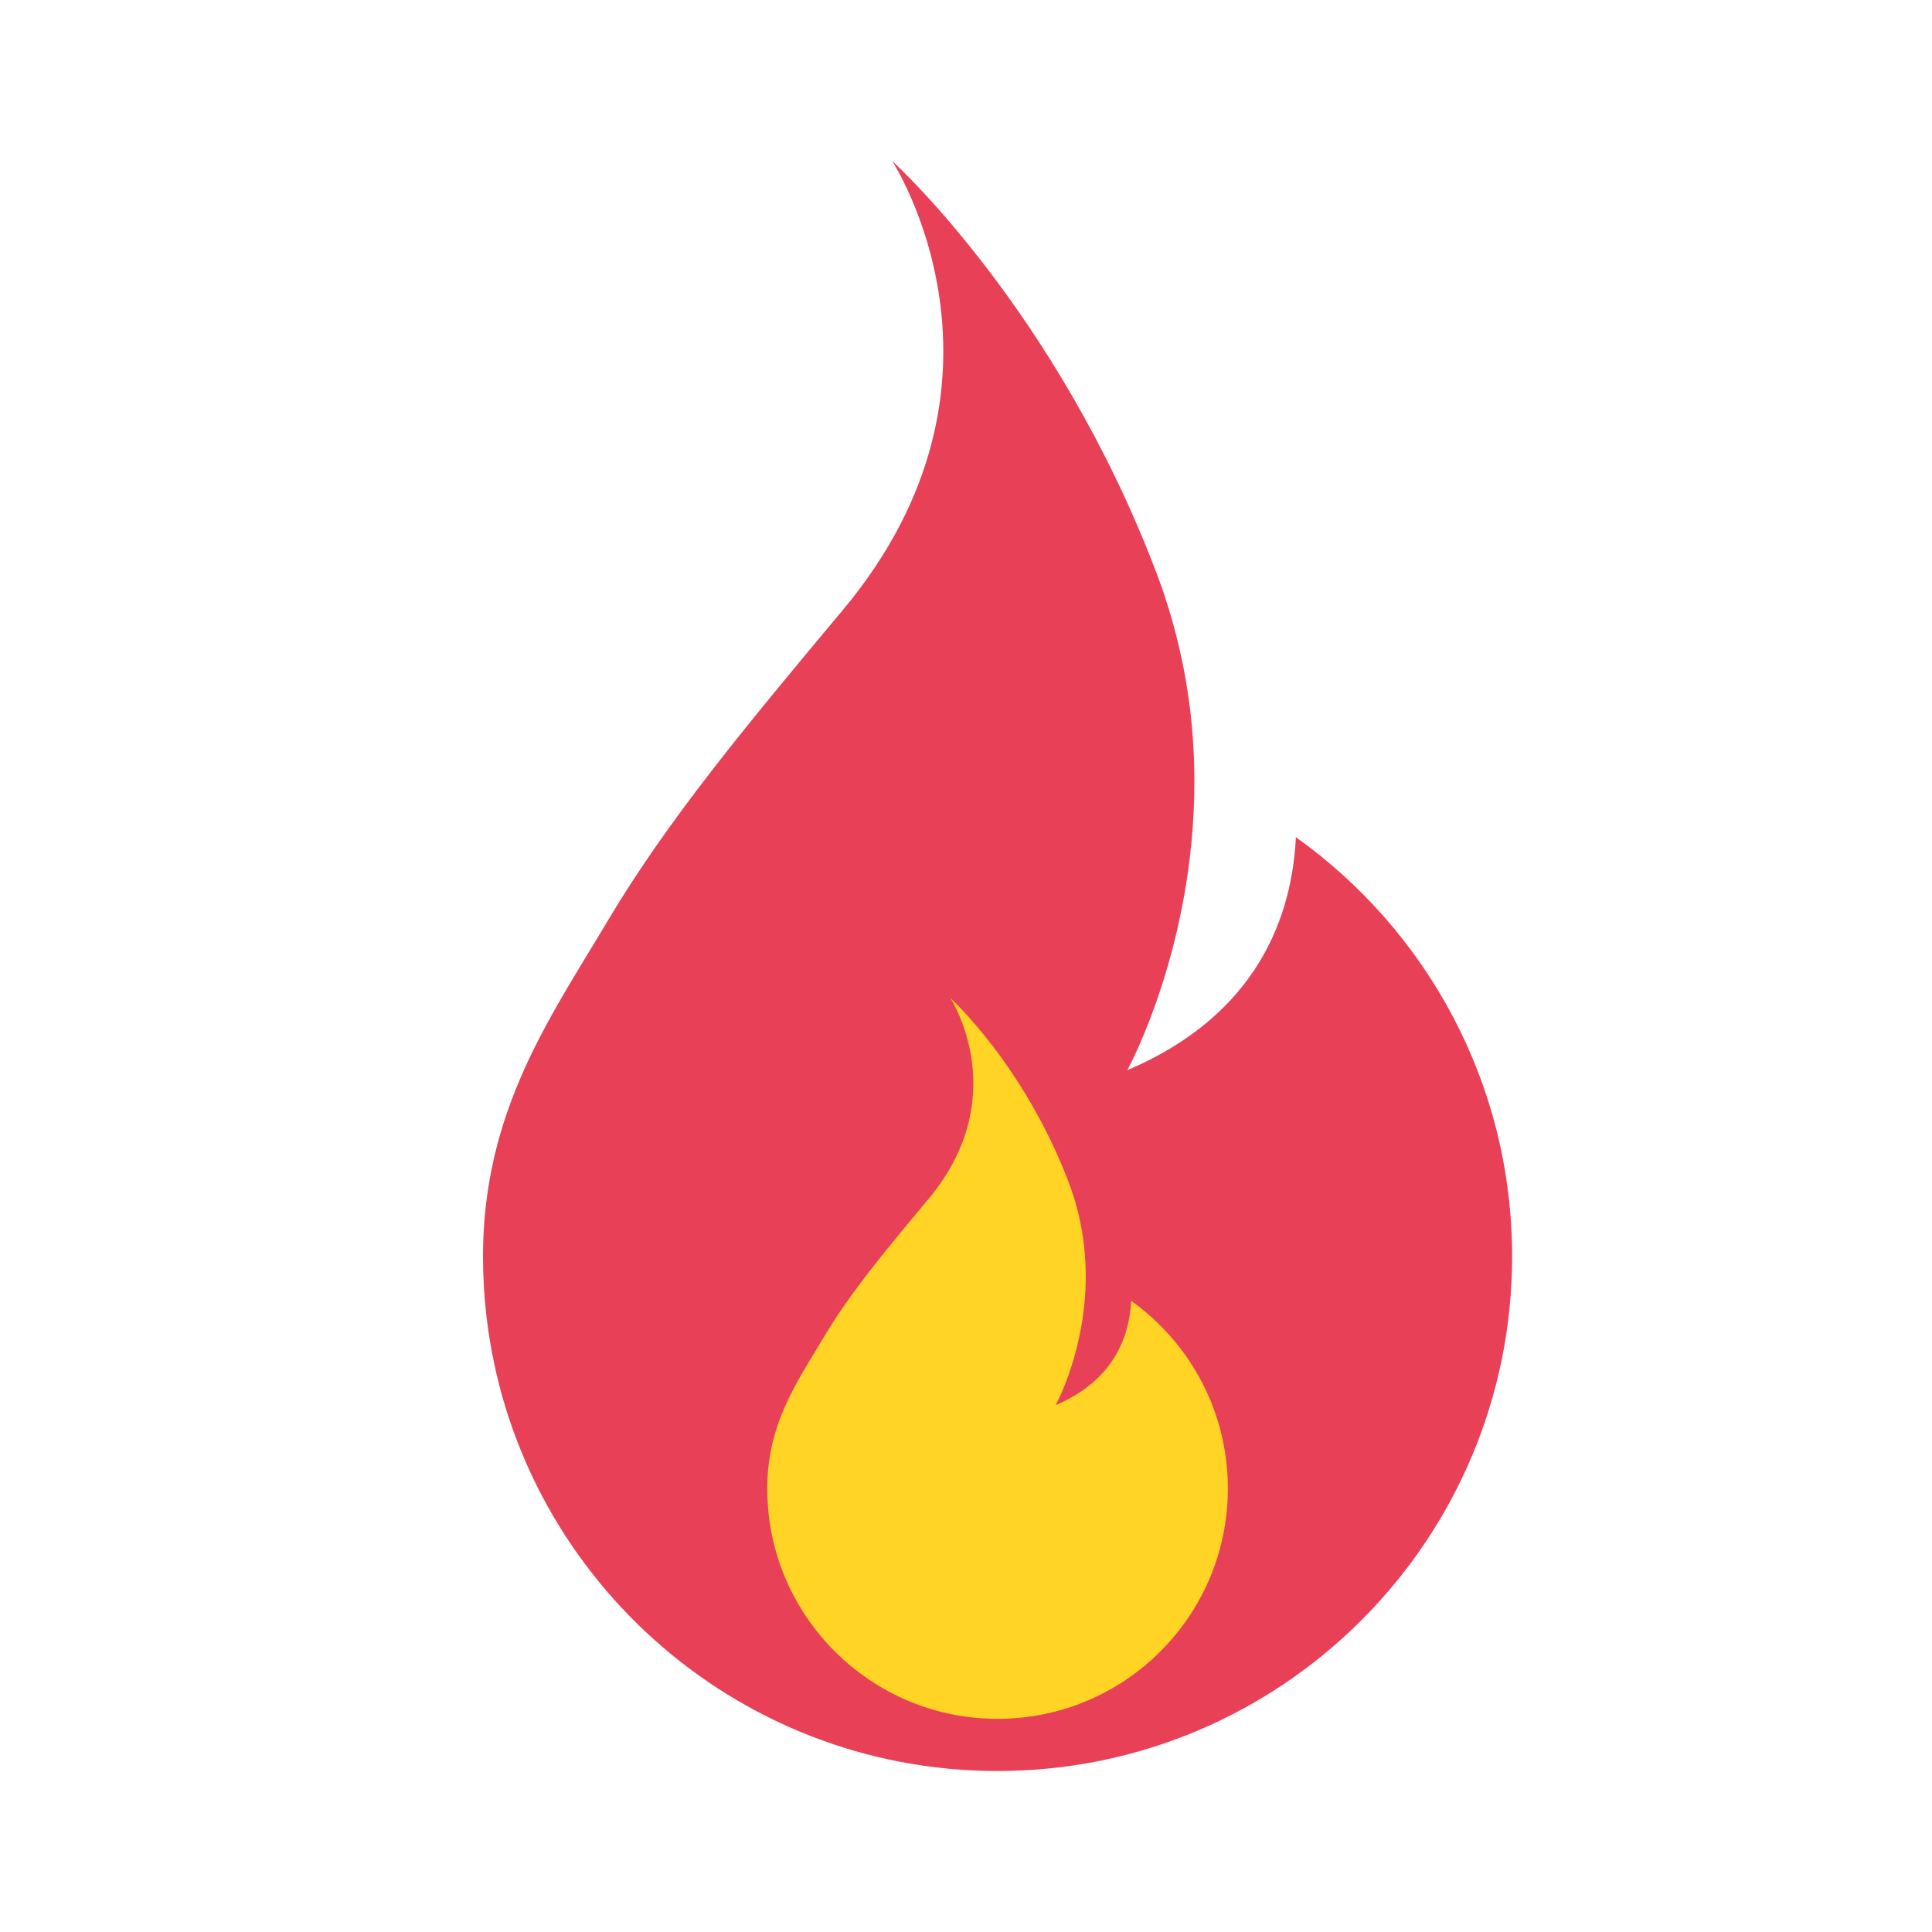
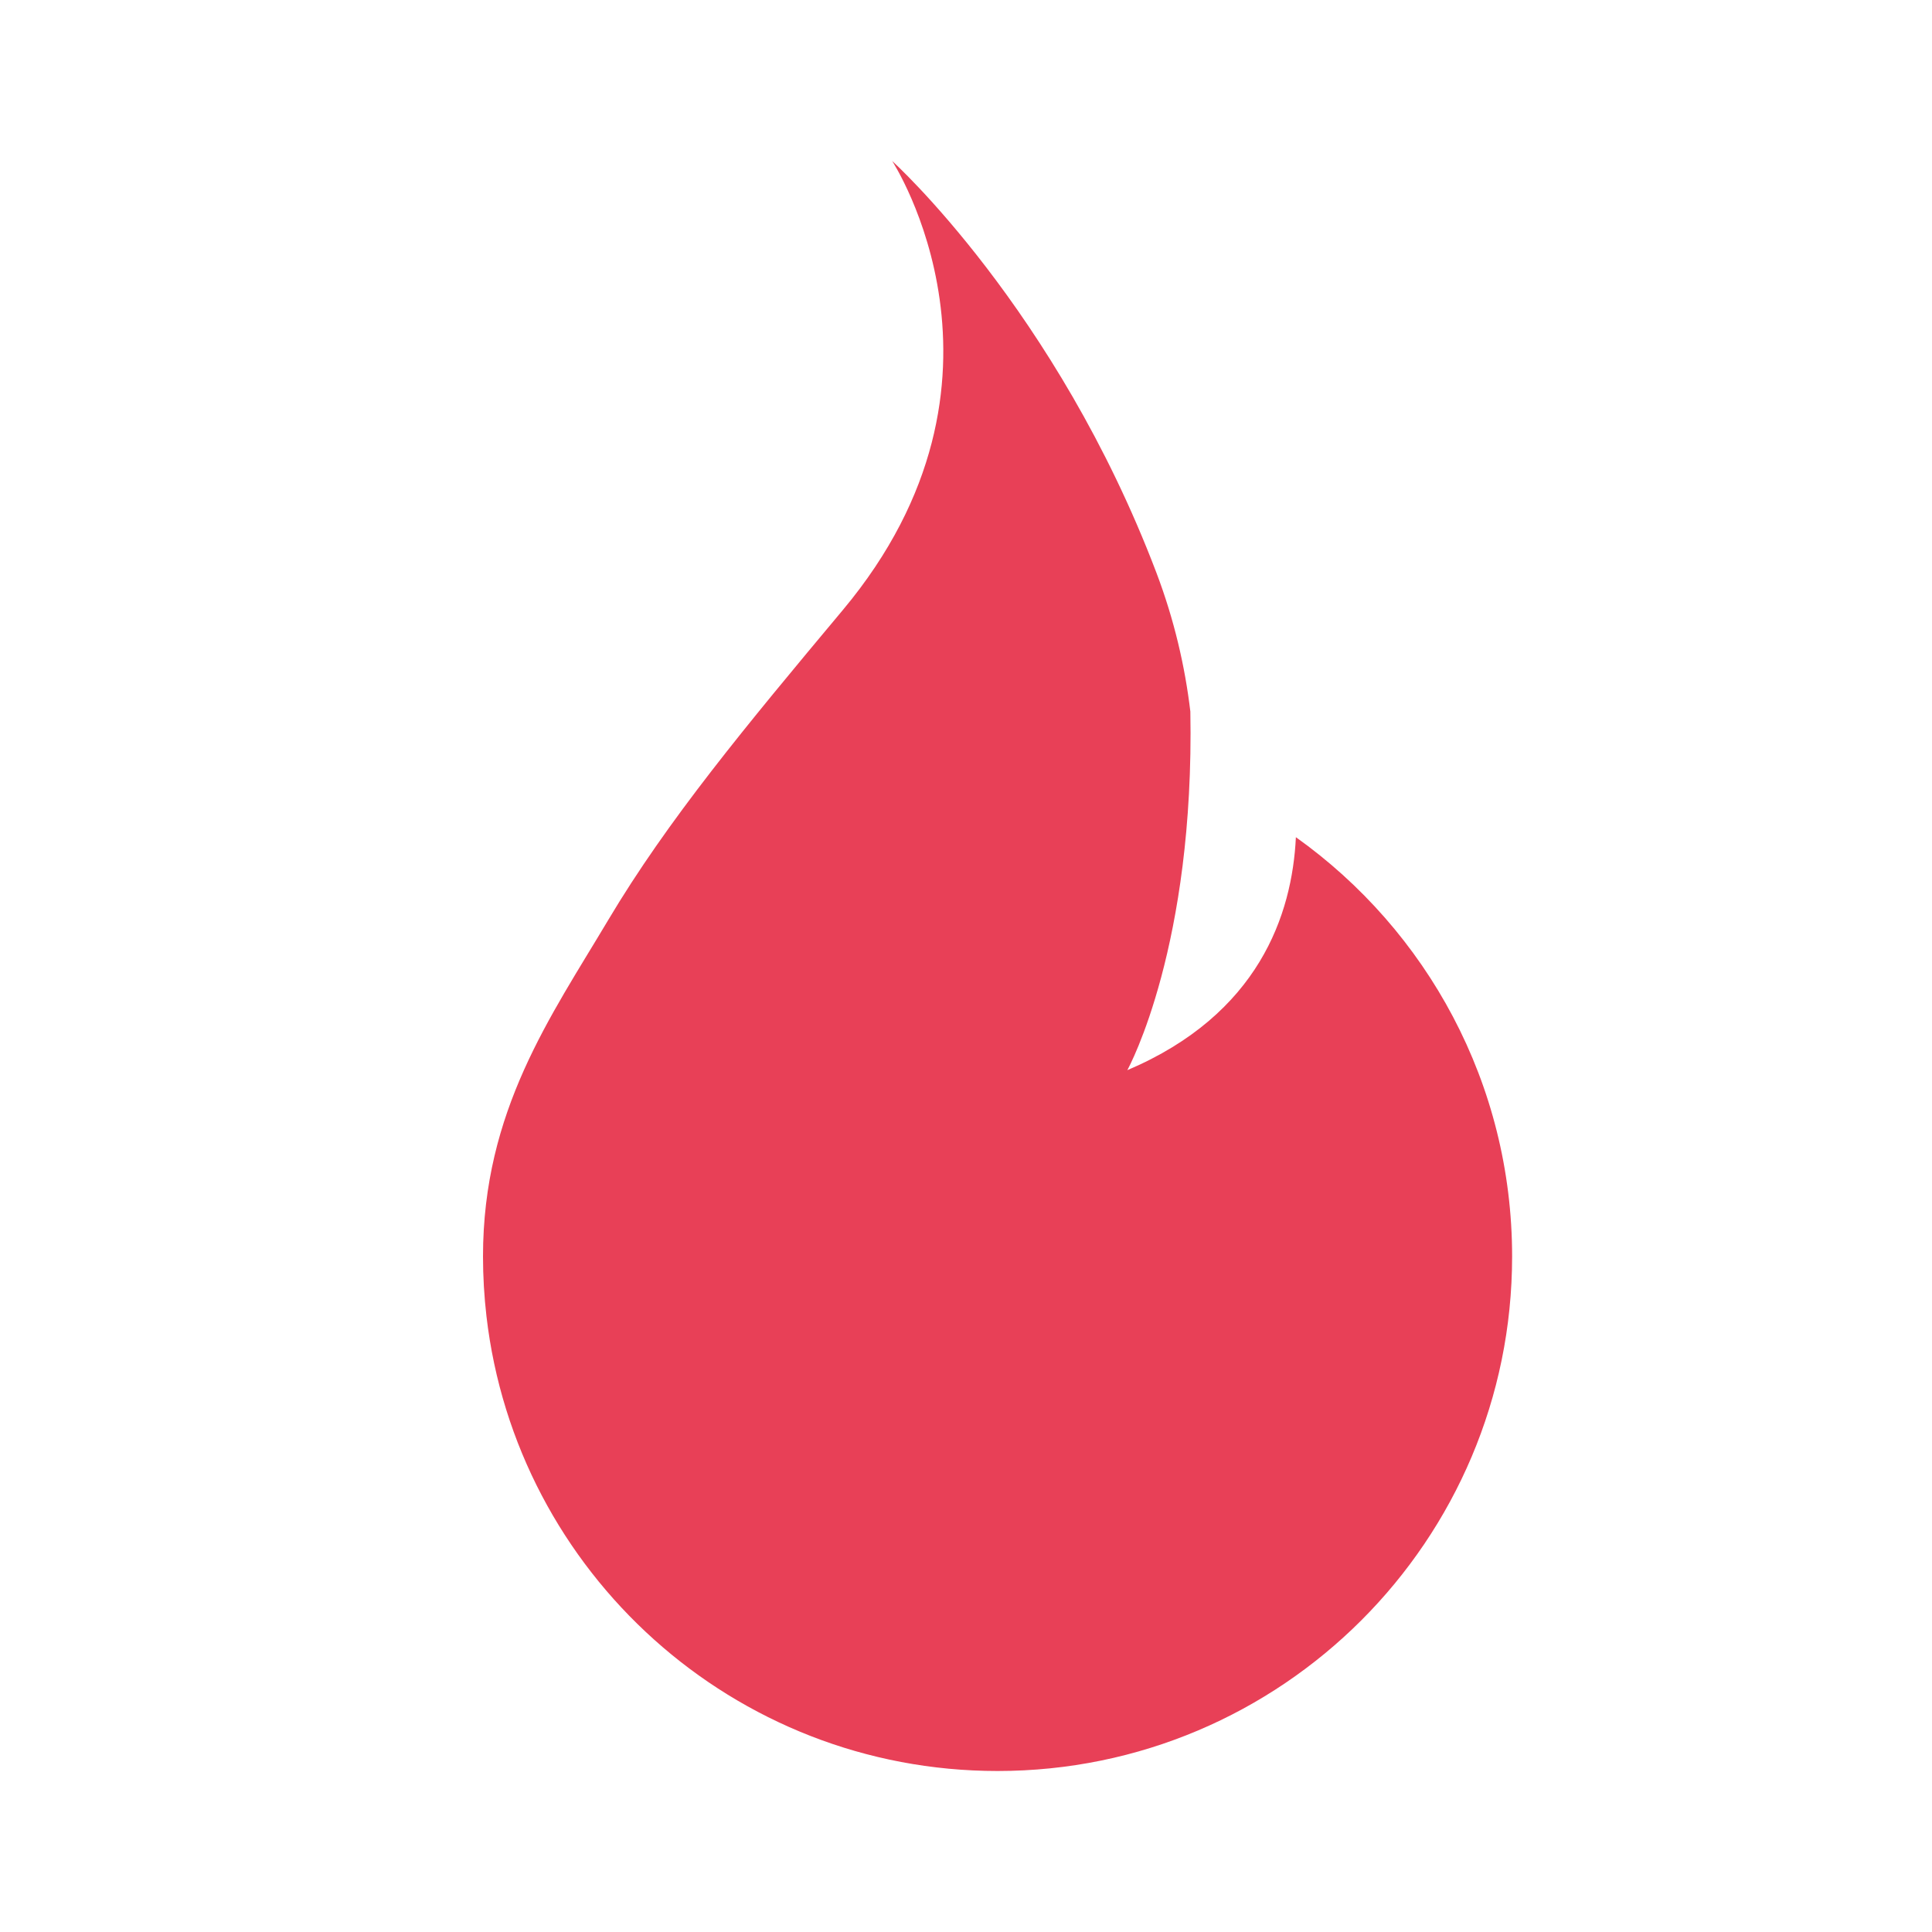
<svg xmlns="http://www.w3.org/2000/svg" width="24" height="24" viewBox="0 0 24 24" fill="none">
-   <path d="M18.784 15.608C18.784 19.137 15.922 22 12.392 22C9.113 22 6.411 19.531 6.043 16.351C6.015 16.108 6 15.859 6 15.608C6 13.798 6.841 12.63 7.556 11.428C8.295 10.188 9.254 9.032 10.469 7.579C12.86 4.721 11.083 2 11.083 2C11.083 2 13.119 3.837 14.364 7.111C14.589 7.704 14.721 8.284 14.787 8.839C14.821 9.135 14.837 9.422 14.837 9.701C14.84 11.746 14.029 13.248 14.004 13.294C15.638 12.6 16.052 11.361 16.098 10.4C17.724 11.558 18.784 13.46 18.784 15.608Z" fill="#E84057" />
-   <path d="M15.253 18.491C15.253 20.071 13.973 21.352 12.392 21.352C10.925 21.352 9.715 20.247 9.55 18.824C9.538 18.715 9.531 18.603 9.531 18.491C9.531 17.681 9.908 17.158 10.228 16.62C10.558 16.065 10.988 15.547 11.532 14.897C12.602 13.618 11.807 12.4 11.807 12.4C11.807 12.4 12.718 13.223 13.276 14.688C13.377 14.953 13.435 15.213 13.465 15.461C13.48 15.593 13.487 15.722 13.488 15.847C13.489 16.762 13.126 17.434 13.114 17.455C13.846 17.144 14.031 16.59 14.052 16.16C14.779 16.678 15.253 17.529 15.253 18.491Z" fill="#FFD424" />
+   <path d="M18.784 15.608C18.784 19.137 15.922 22 12.392 22C9.113 22 6.411 19.531 6.043 16.351C6.015 16.108 6 15.859 6 15.608C6 13.798 6.841 12.63 7.556 11.428C8.295 10.188 9.254 9.032 10.469 7.579C12.86 4.721 11.083 2 11.083 2C11.083 2 13.119 3.837 14.364 7.111C14.589 7.704 14.721 8.284 14.787 8.839C14.84 11.746 14.029 13.248 14.004 13.294C15.638 12.6 16.052 11.361 16.098 10.4C17.724 11.558 18.784 13.46 18.784 15.608Z" fill="#E84057" />
</svg>